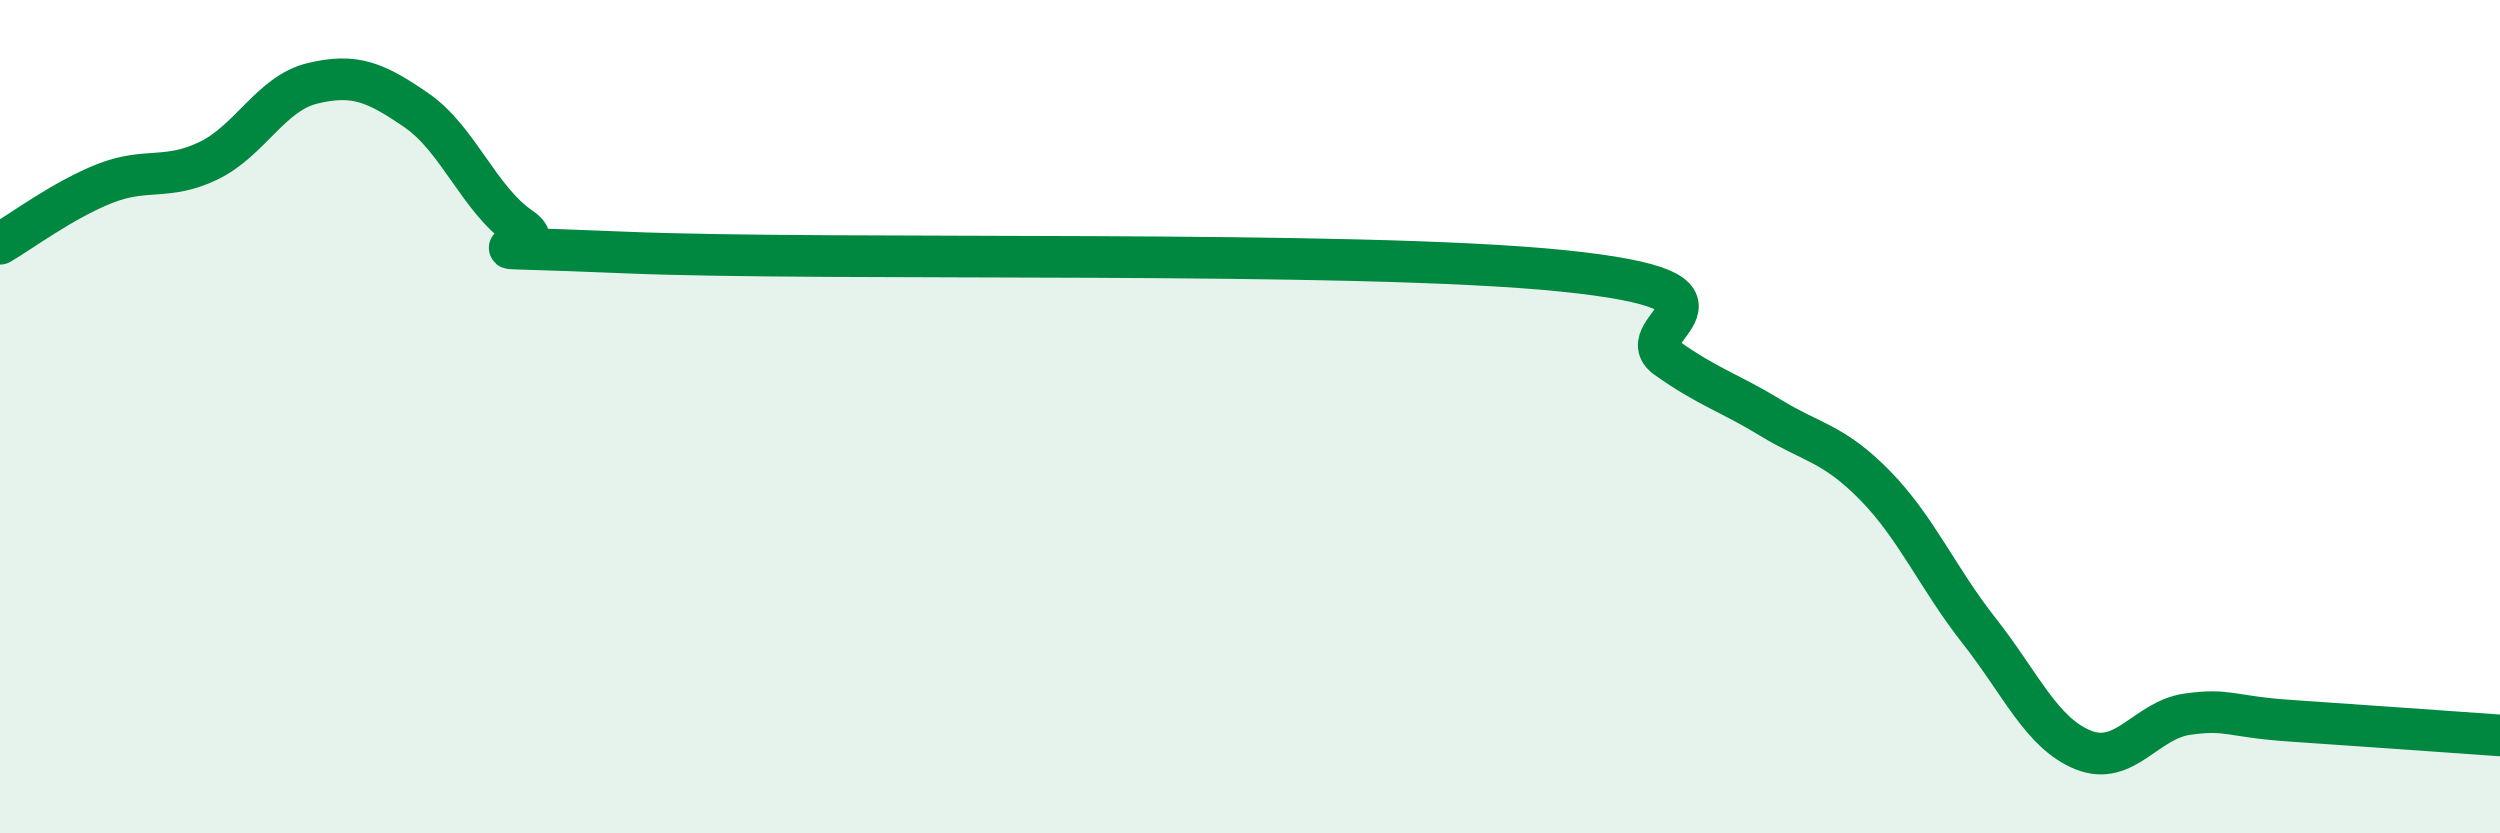
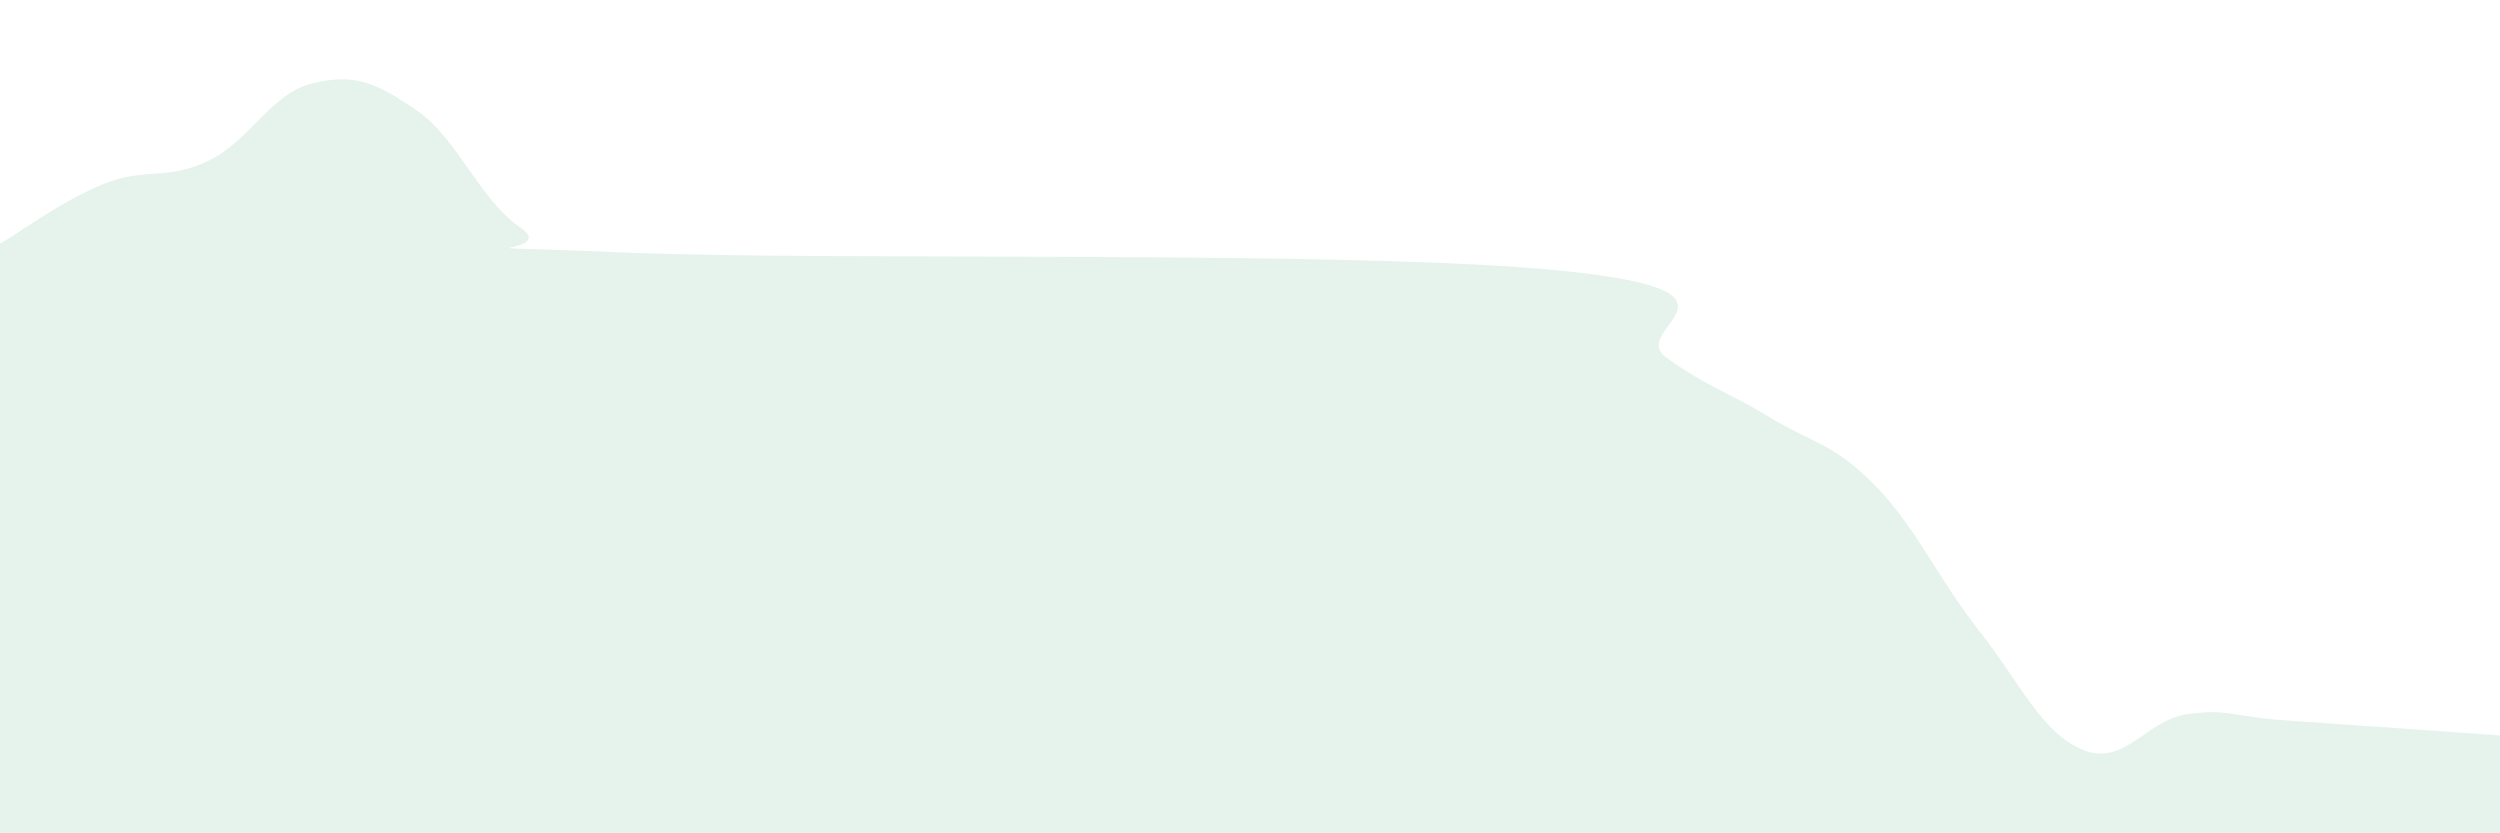
<svg xmlns="http://www.w3.org/2000/svg" width="60" height="20" viewBox="0 0 60 20">
  <path d="M 0,5.85 C 0.5,5.56 1.5,4.81 2.5,4.41 C 3.5,4.01 4,4.34 5,3.86 C 6,3.38 6.5,2.24 7.5,2 C 8.5,1.76 9,1.96 10,2.65 C 11,3.34 11.5,4.79 12.5,5.47 C 13.5,6.15 10,5.85 15,6.06 C 20,6.27 32.5,5.99 37.5,6.5 C 42.5,7.01 39,7.88 40,8.59 C 41,9.3 41.5,9.42 42.5,10.03 C 43.5,10.64 44,10.63 45,11.65 C 46,12.67 46.5,13.87 47.5,15.14 C 48.5,16.41 49,17.6 50,18 C 51,18.4 51.5,17.28 52.5,17.14 C 53.5,17 53.5,17.2 55,17.3 C 56.5,17.4 59,17.58 60,17.65L60 20L0 20Z" fill="#008740" opacity="0.1" stroke-linecap="round" stroke-linejoin="round" />
-   <path d="M 0,5.85 C 0.5,5.56 1.5,4.81 2.5,4.41 C 3.5,4.01 4,4.34 5,3.86 C 6,3.38 6.5,2.24 7.5,2 C 8.5,1.76 9,1.96 10,2.65 C 11,3.34 11.5,4.79 12.5,5.47 C 13.5,6.15 10,5.85 15,6.06 C 20,6.27 32.5,5.99 37.5,6.5 C 42.5,7.01 39,7.88 40,8.59 C 41,9.3 41.5,9.42 42.5,10.03 C 43.5,10.64 44,10.63 45,11.65 C 46,12.67 46.5,13.87 47.5,15.14 C 48.5,16.41 49,17.6 50,18 C 51,18.4 51.5,17.28 52.5,17.14 C 53.5,17 53.5,17.2 55,17.3 C 56.5,17.4 59,17.58 60,17.65" stroke="#008740" stroke-width="1" fill="none" stroke-linecap="round" stroke-linejoin="round" />
</svg>